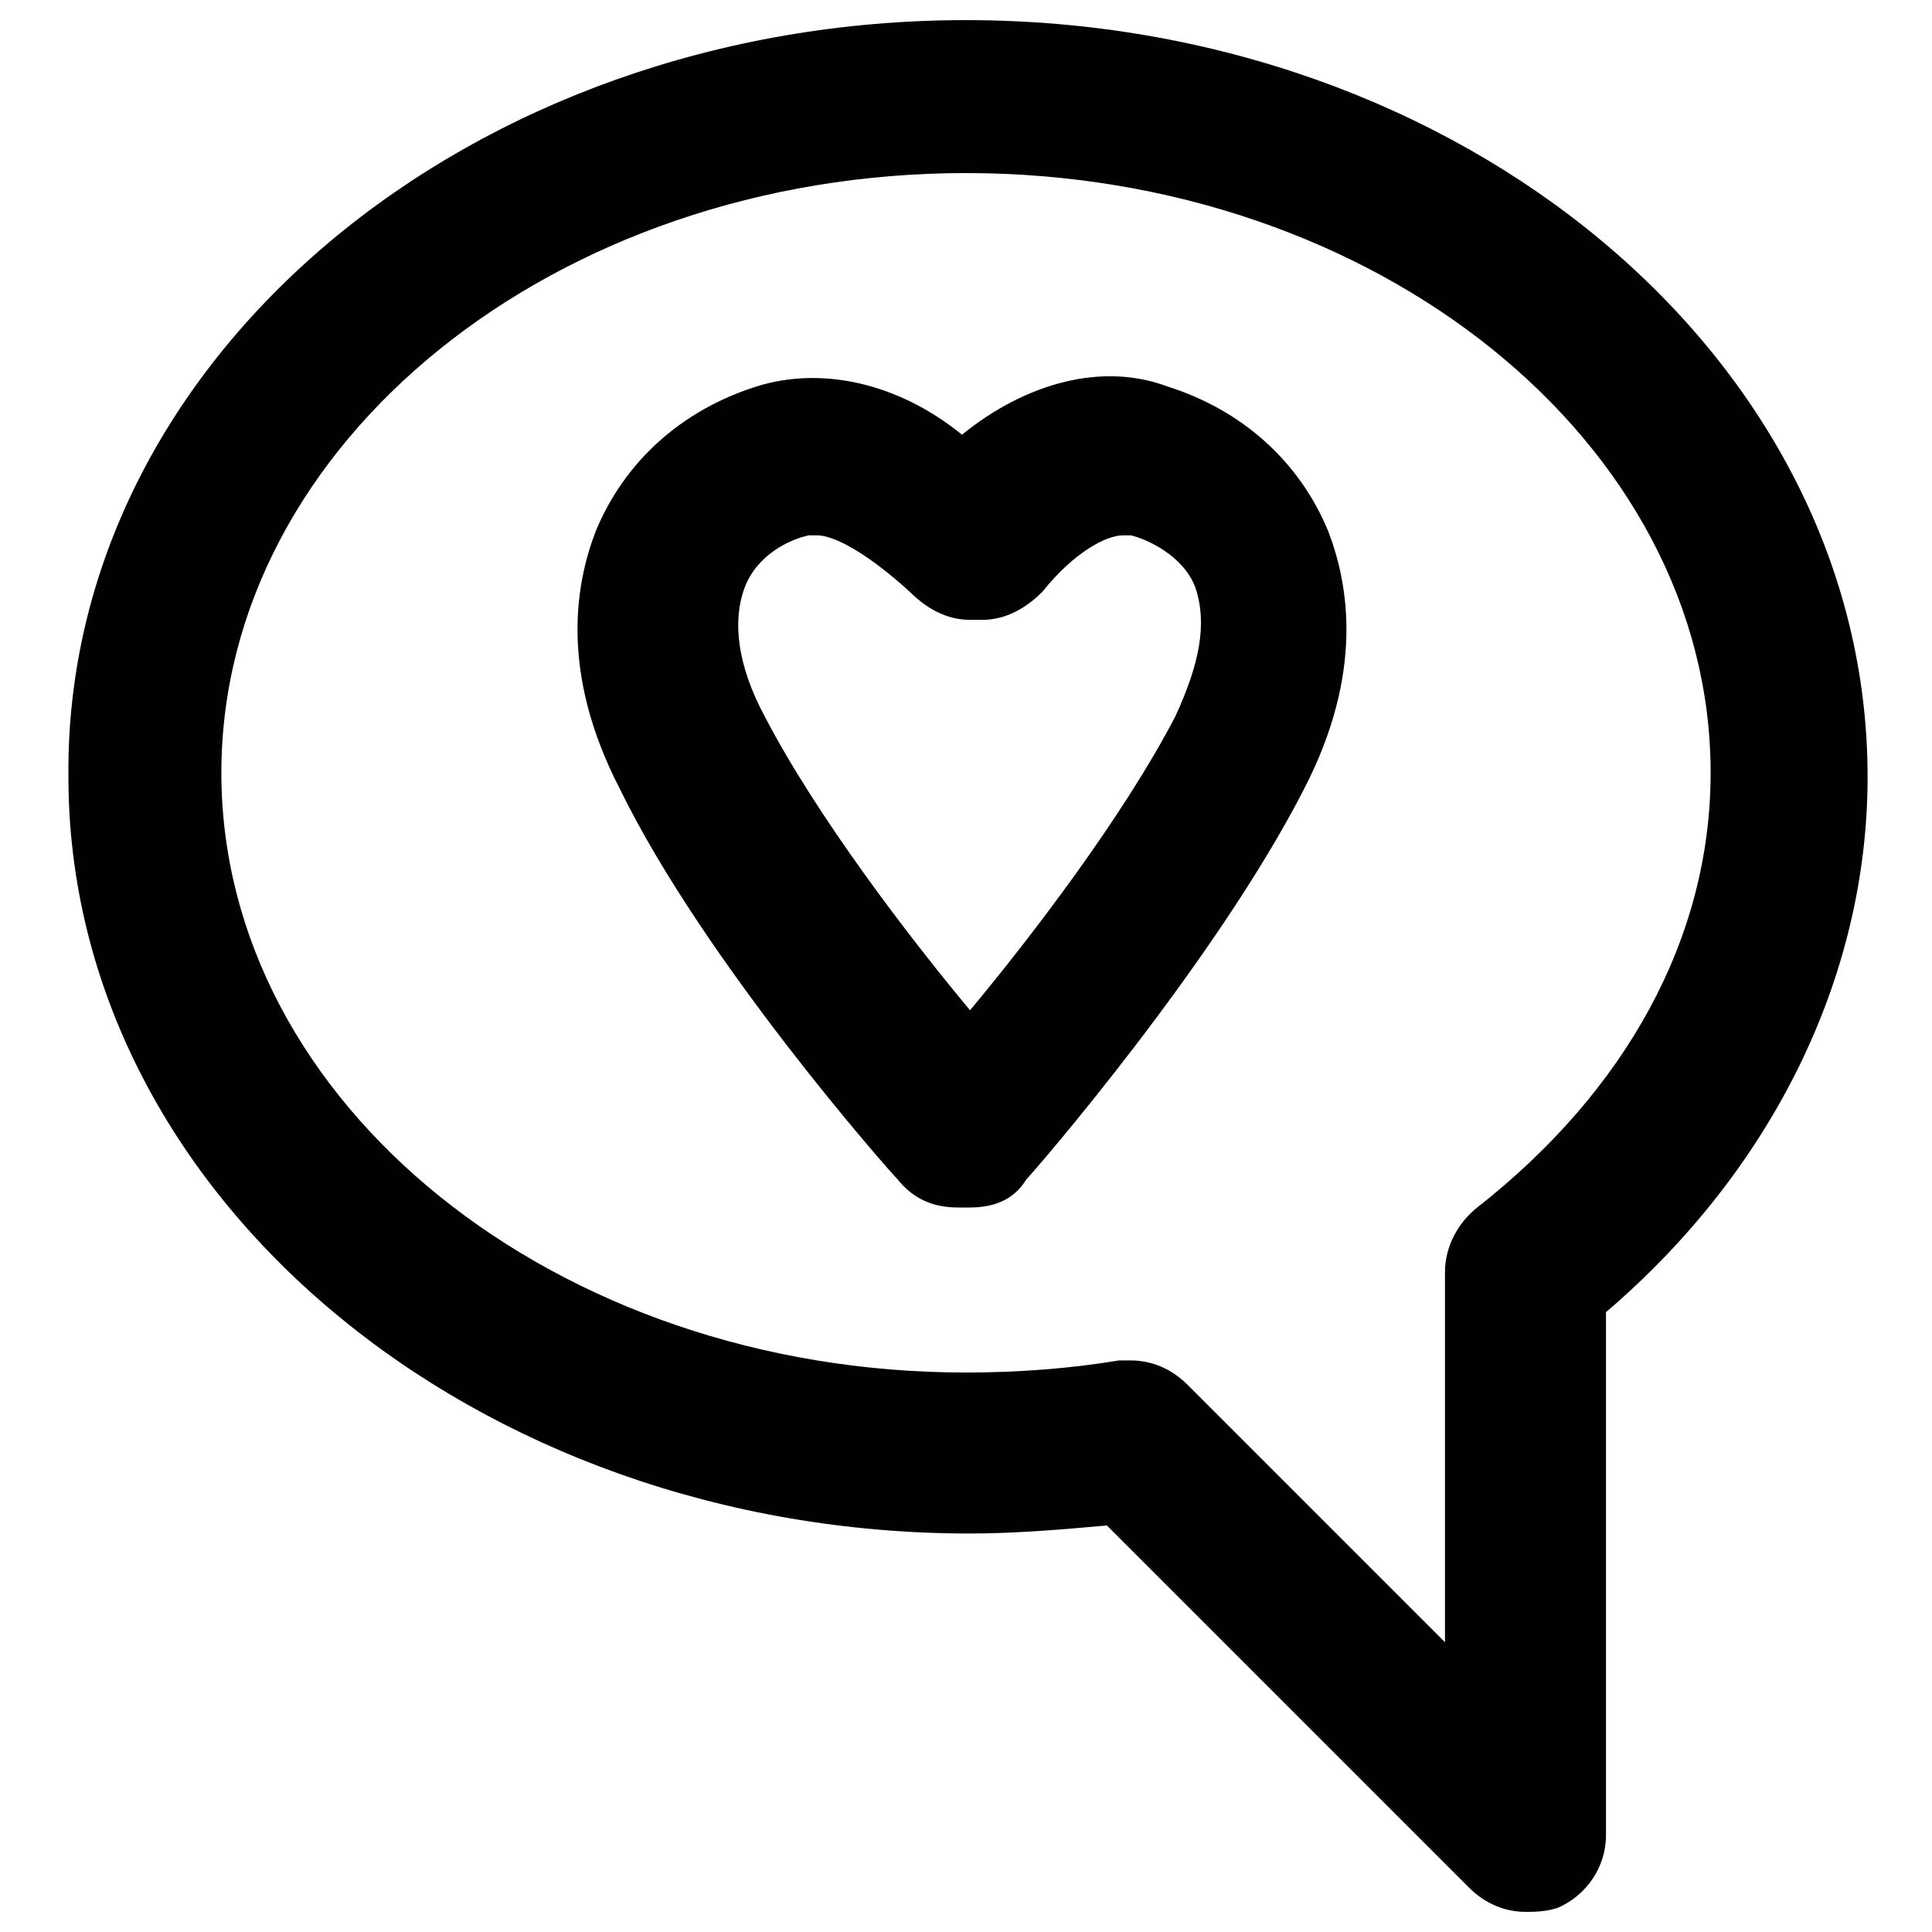
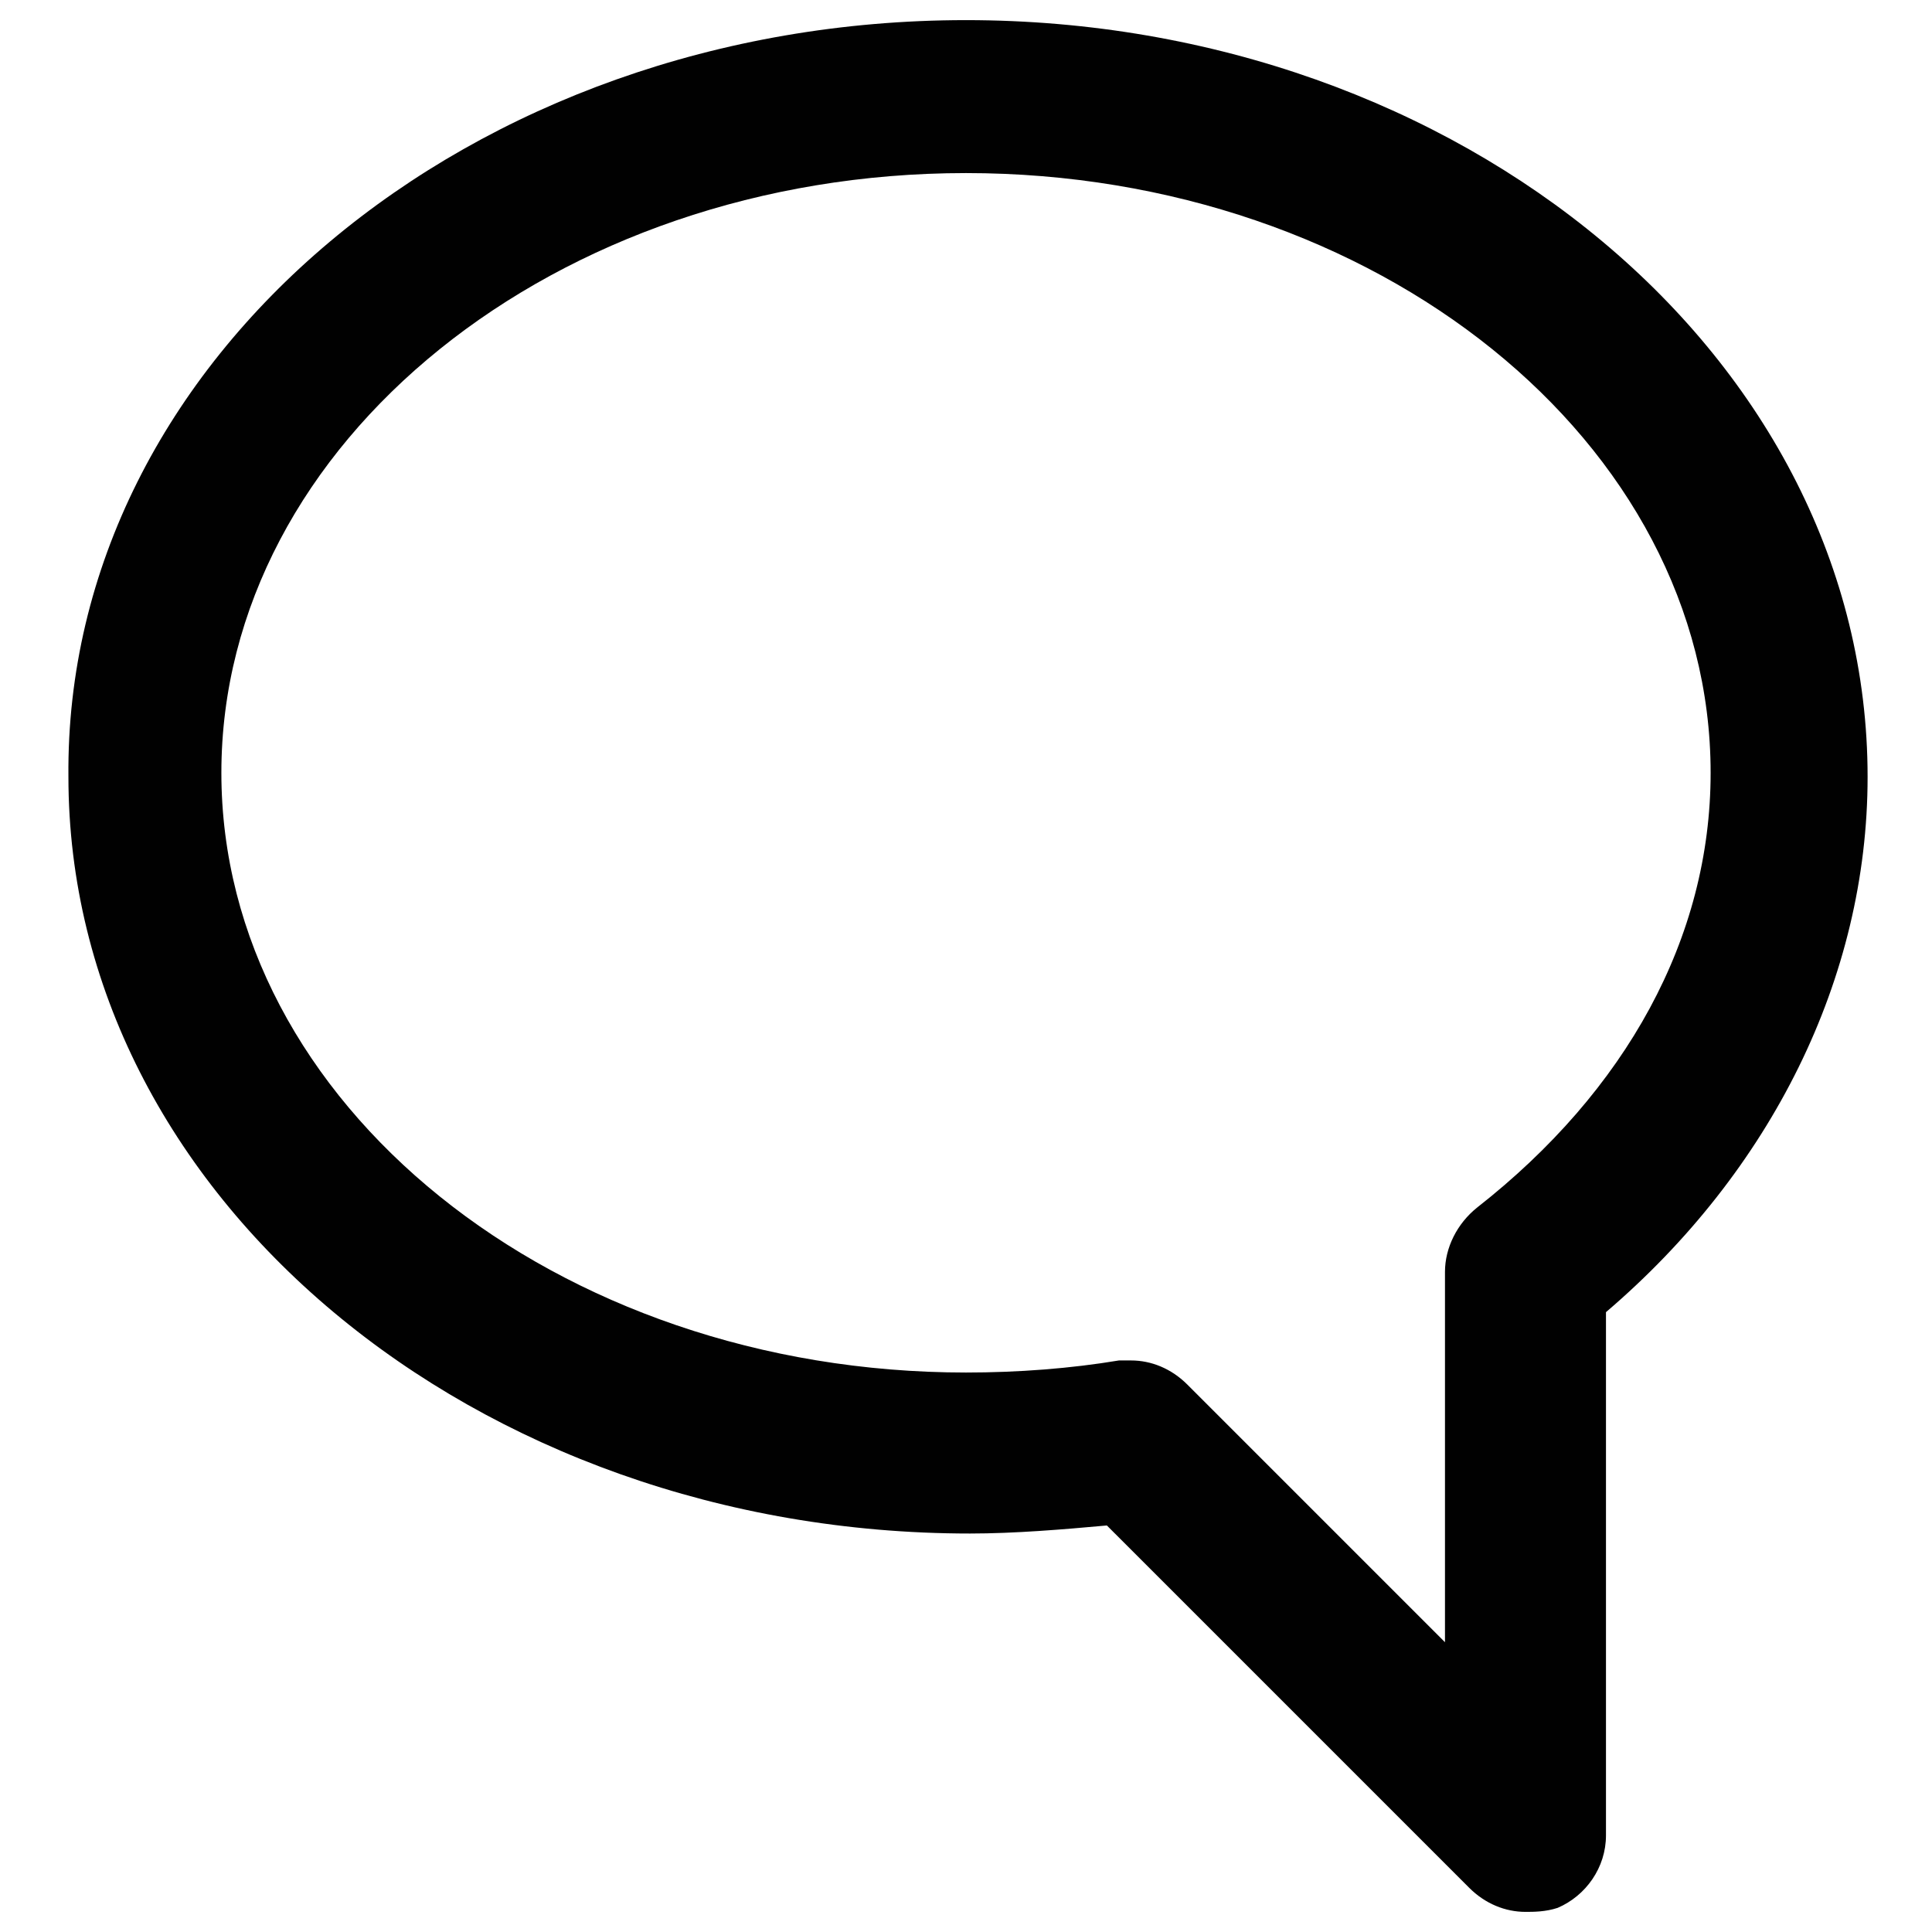
<svg xmlns="http://www.w3.org/2000/svg" xml:space="preserve" enable-background="new 0 0 48 48" viewBox="0 0 48 48" id="love">
  <g>
    <g>
      <path fill="#010101" d="M37.9,47.5c-0.5,0-1-0.2-1.4-0.6l-9-9c-1.1,0.1-2.3,0.2-3.4,0.2c-12.3,0-22.4-8.4-22.4-18.8    C1.6,8.9,11.7,0.5,24,0.5c12.3,0,22.4,8.4,22.4,18.8c0,5-2.4,9.8-6.5,13.3v13c0,0.8-0.5,1.5-1.2,1.8    C38.4,47.5,38.1,47.5,37.9,47.5z M28.1,33.8c0.5,0,1,0.2,1.4,0.6l6.4,6.4v-9.2c0-0.6,0.3-1.2,0.8-1.6c3.7-2.9,5.8-6.7,5.8-10.8    c0-8.2-8.3-14.9-18.5-14.9c-10.2,0-18.5,6.7-18.5,14.9c0,8.2,8.3,14.9,18.5,14.9c1.3,0,2.6-0.1,3.8-0.3    C27.9,33.8,28,33.8,28.1,33.8z" />
    </g>
    <g>
-       <path fill="#010101" d="M24.1,30h-0.3c-0.6,0-1.1-0.2-1.5-0.7c-0.2-0.2-4.8-5.4-6.9-9.7c-1.5-2.9-1.1-5.1-0.6-6.4    c0.7-1.7,2.1-3,4-3.6c1.6-0.5,3.5-0.1,5.1,1.2c1.6-1.3,3.5-1.8,5.1-1.2c1.9,0.6,3.3,1.9,4,3.6c0.5,1.3,0.9,3.5-0.6,6.4    c-2.2,4.3-6.7,9.5-6.9,9.7C25.2,29.8,24.7,30,24.1,30z M20.3,13.3c-0.1,0-0.2,0-0.2,0c-0.5,0.1-1.3,0.5-1.6,1.3    c-0.3,0.8-0.2,1.9,0.5,3.2c1.3,2.5,3.6,5.5,5.1,7.3c1.5-1.8,3.8-4.8,5.1-7.3c0.6-1.3,0.8-2.3,0.5-3.2c-0.3-0.8-1.2-1.2-1.6-1.3    c-0.1,0-0.1,0-0.2,0c-0.4,0-1.2,0.4-2,1.4c-0.4,0.4-0.9,0.7-1.5,0.7h-0.3c-0.6,0-1.1-0.3-1.5-0.7C21.5,13.7,20.7,13.3,20.3,13.3z" />
-     </g>
+       </g>
  </g>
</svg>